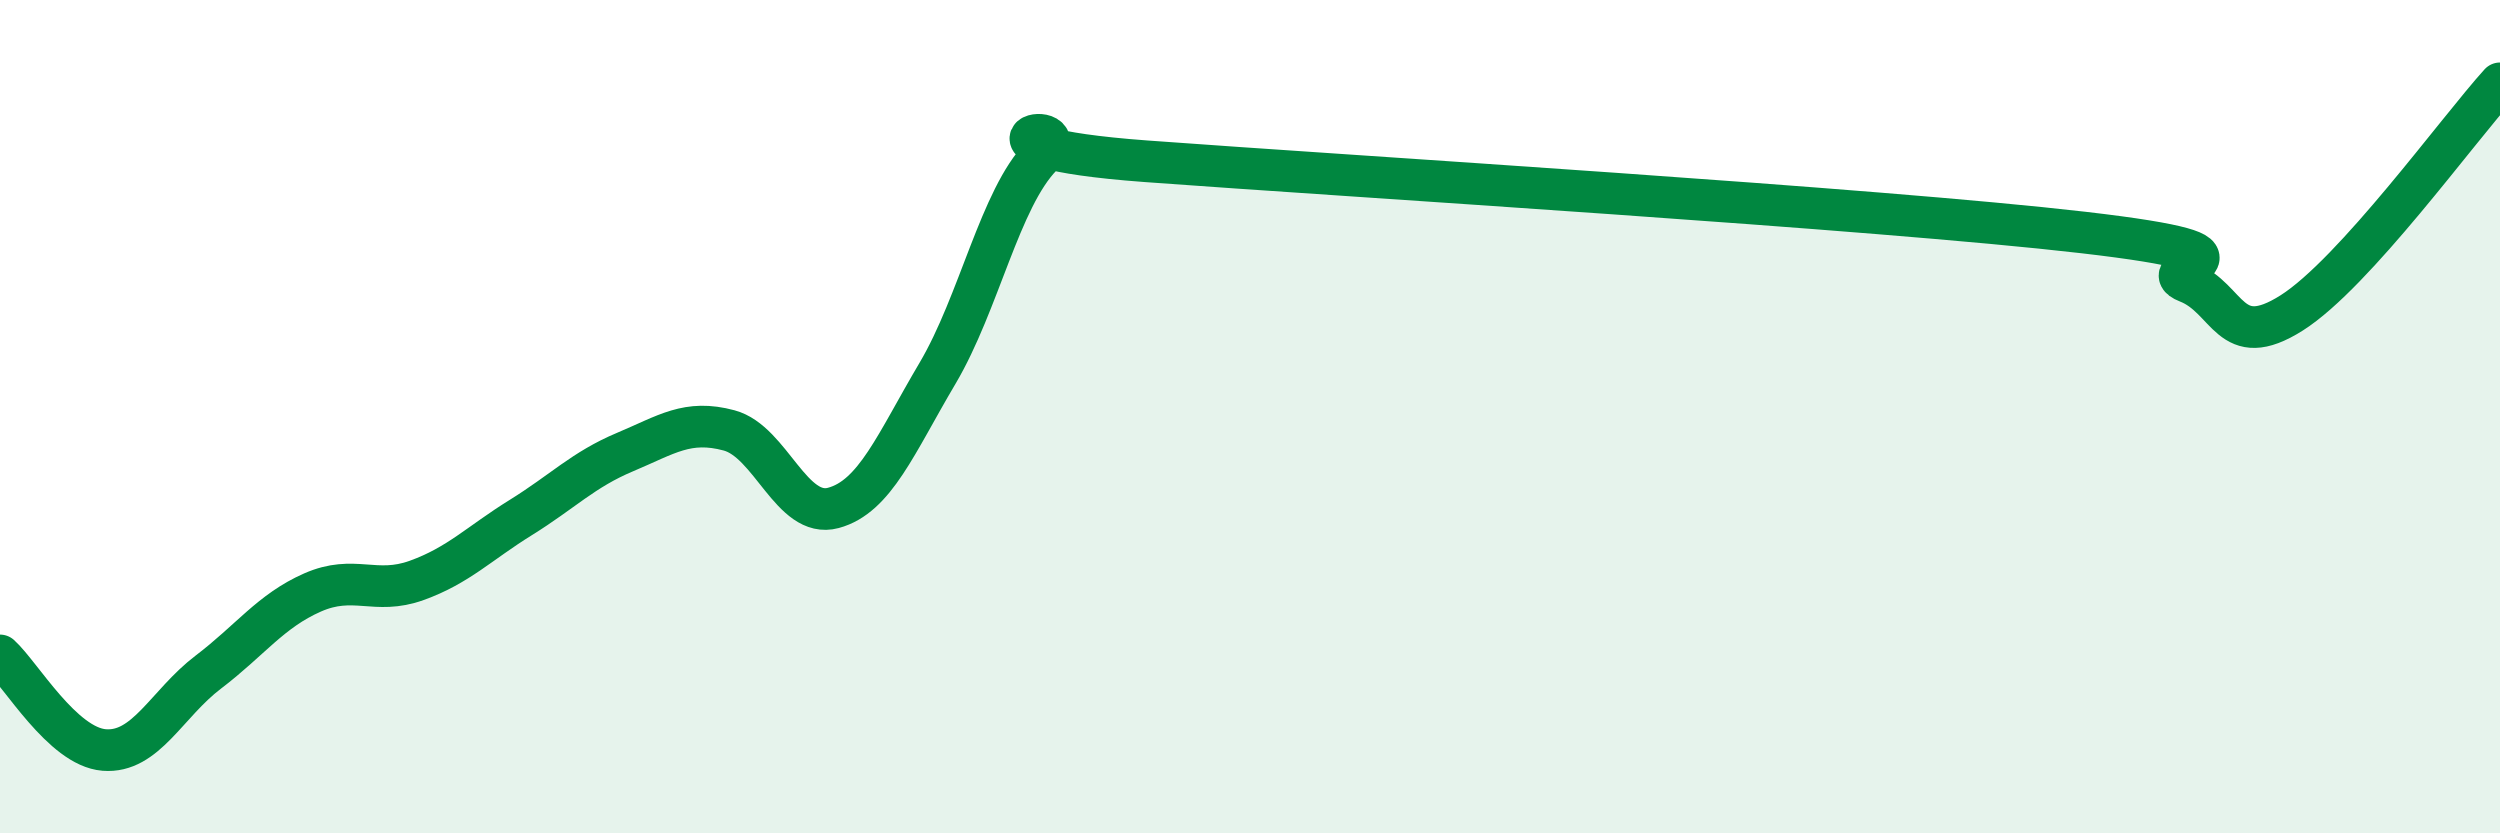
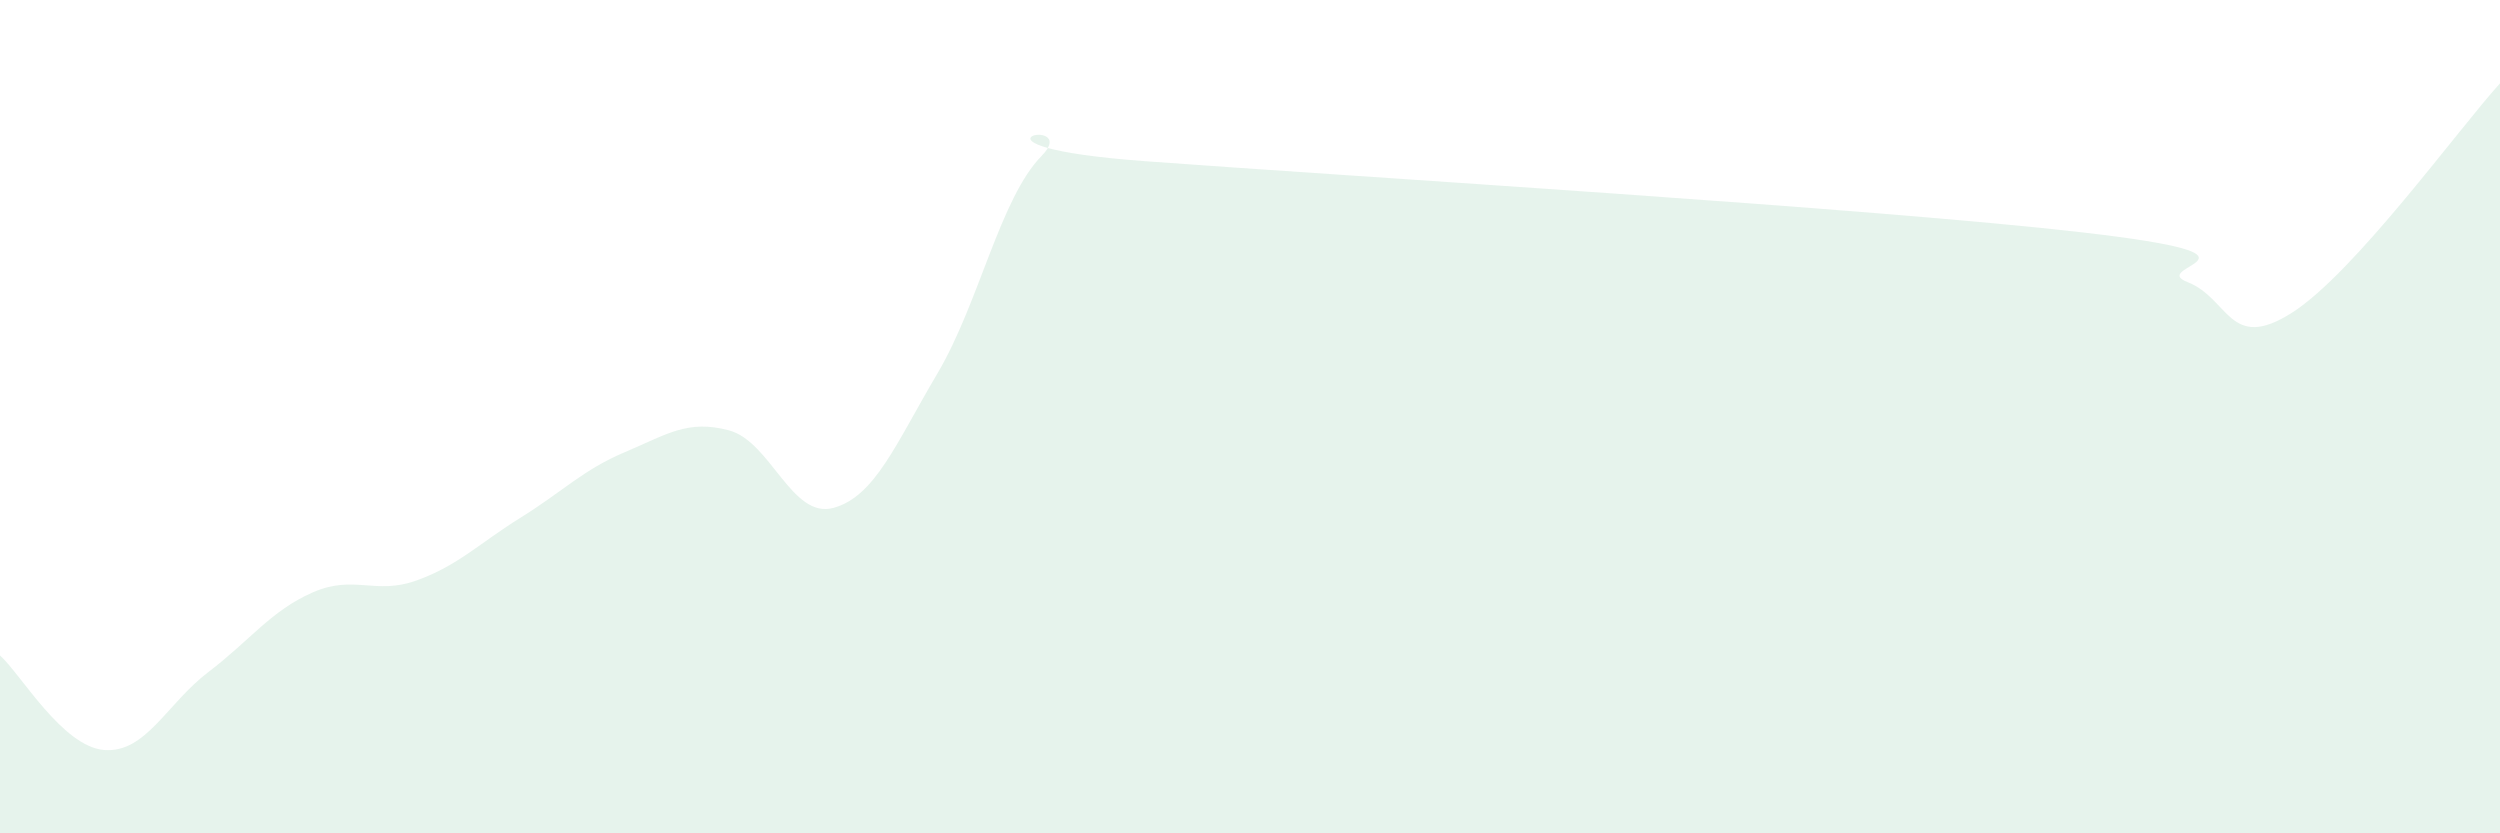
<svg xmlns="http://www.w3.org/2000/svg" width="60" height="20" viewBox="0 0 60 20">
  <path d="M 0,15.73 C 0.5,16.18 1.5,17.92 2.5,18 C 3.5,18.08 4,16.89 5,16.13 C 6,15.37 6.5,14.66 7.5,14.22 C 8.5,13.78 9,14.29 10,13.93 C 11,13.57 11.5,13.04 12.5,12.42 C 13.5,11.8 14,11.27 15,10.85 C 16,10.43 16.5,10.06 17.5,10.33 C 18.5,10.6 19,12.46 20,12.19 C 21,11.92 21.5,10.65 22.5,8.96 C 23.5,7.27 24,4.76 25,3.74 C 26,2.72 22.5,3.5 27.5,3.87 C 32.5,4.24 45,5 50,5.58 C 55,6.16 51.5,6.38 52.5,6.77 C 53.5,7.16 53.5,8.46 55,7.51 C 56.5,6.56 59,3.1 60,2L60 20L0 20Z" fill="#008740" opacity="0.1" stroke-linecap="round" stroke-linejoin="round" />
-   <path d="M 0,15.73 C 0.5,16.18 1.5,17.92 2.5,18 C 3.5,18.08 4,16.89 5,16.13 C 6,15.37 6.5,14.66 7.5,14.22 C 8.5,13.78 9,14.29 10,13.93 C 11,13.57 11.5,13.04 12.5,12.42 C 13.5,11.8 14,11.27 15,10.85 C 16,10.43 16.5,10.06 17.5,10.33 C 18.5,10.6 19,12.46 20,12.19 C 21,11.92 21.5,10.65 22.5,8.96 C 23.5,7.27 24,4.76 25,3.74 C 26,2.72 22.5,3.5 27.5,3.87 C 32.5,4.24 45,5 50,5.58 C 55,6.16 51.5,6.38 52.5,6.77 C 53.5,7.16 53.5,8.46 55,7.51 C 56.5,6.56 59,3.1 60,2" stroke="#008740" stroke-width="1" fill="none" stroke-linecap="round" stroke-linejoin="round" />
</svg>